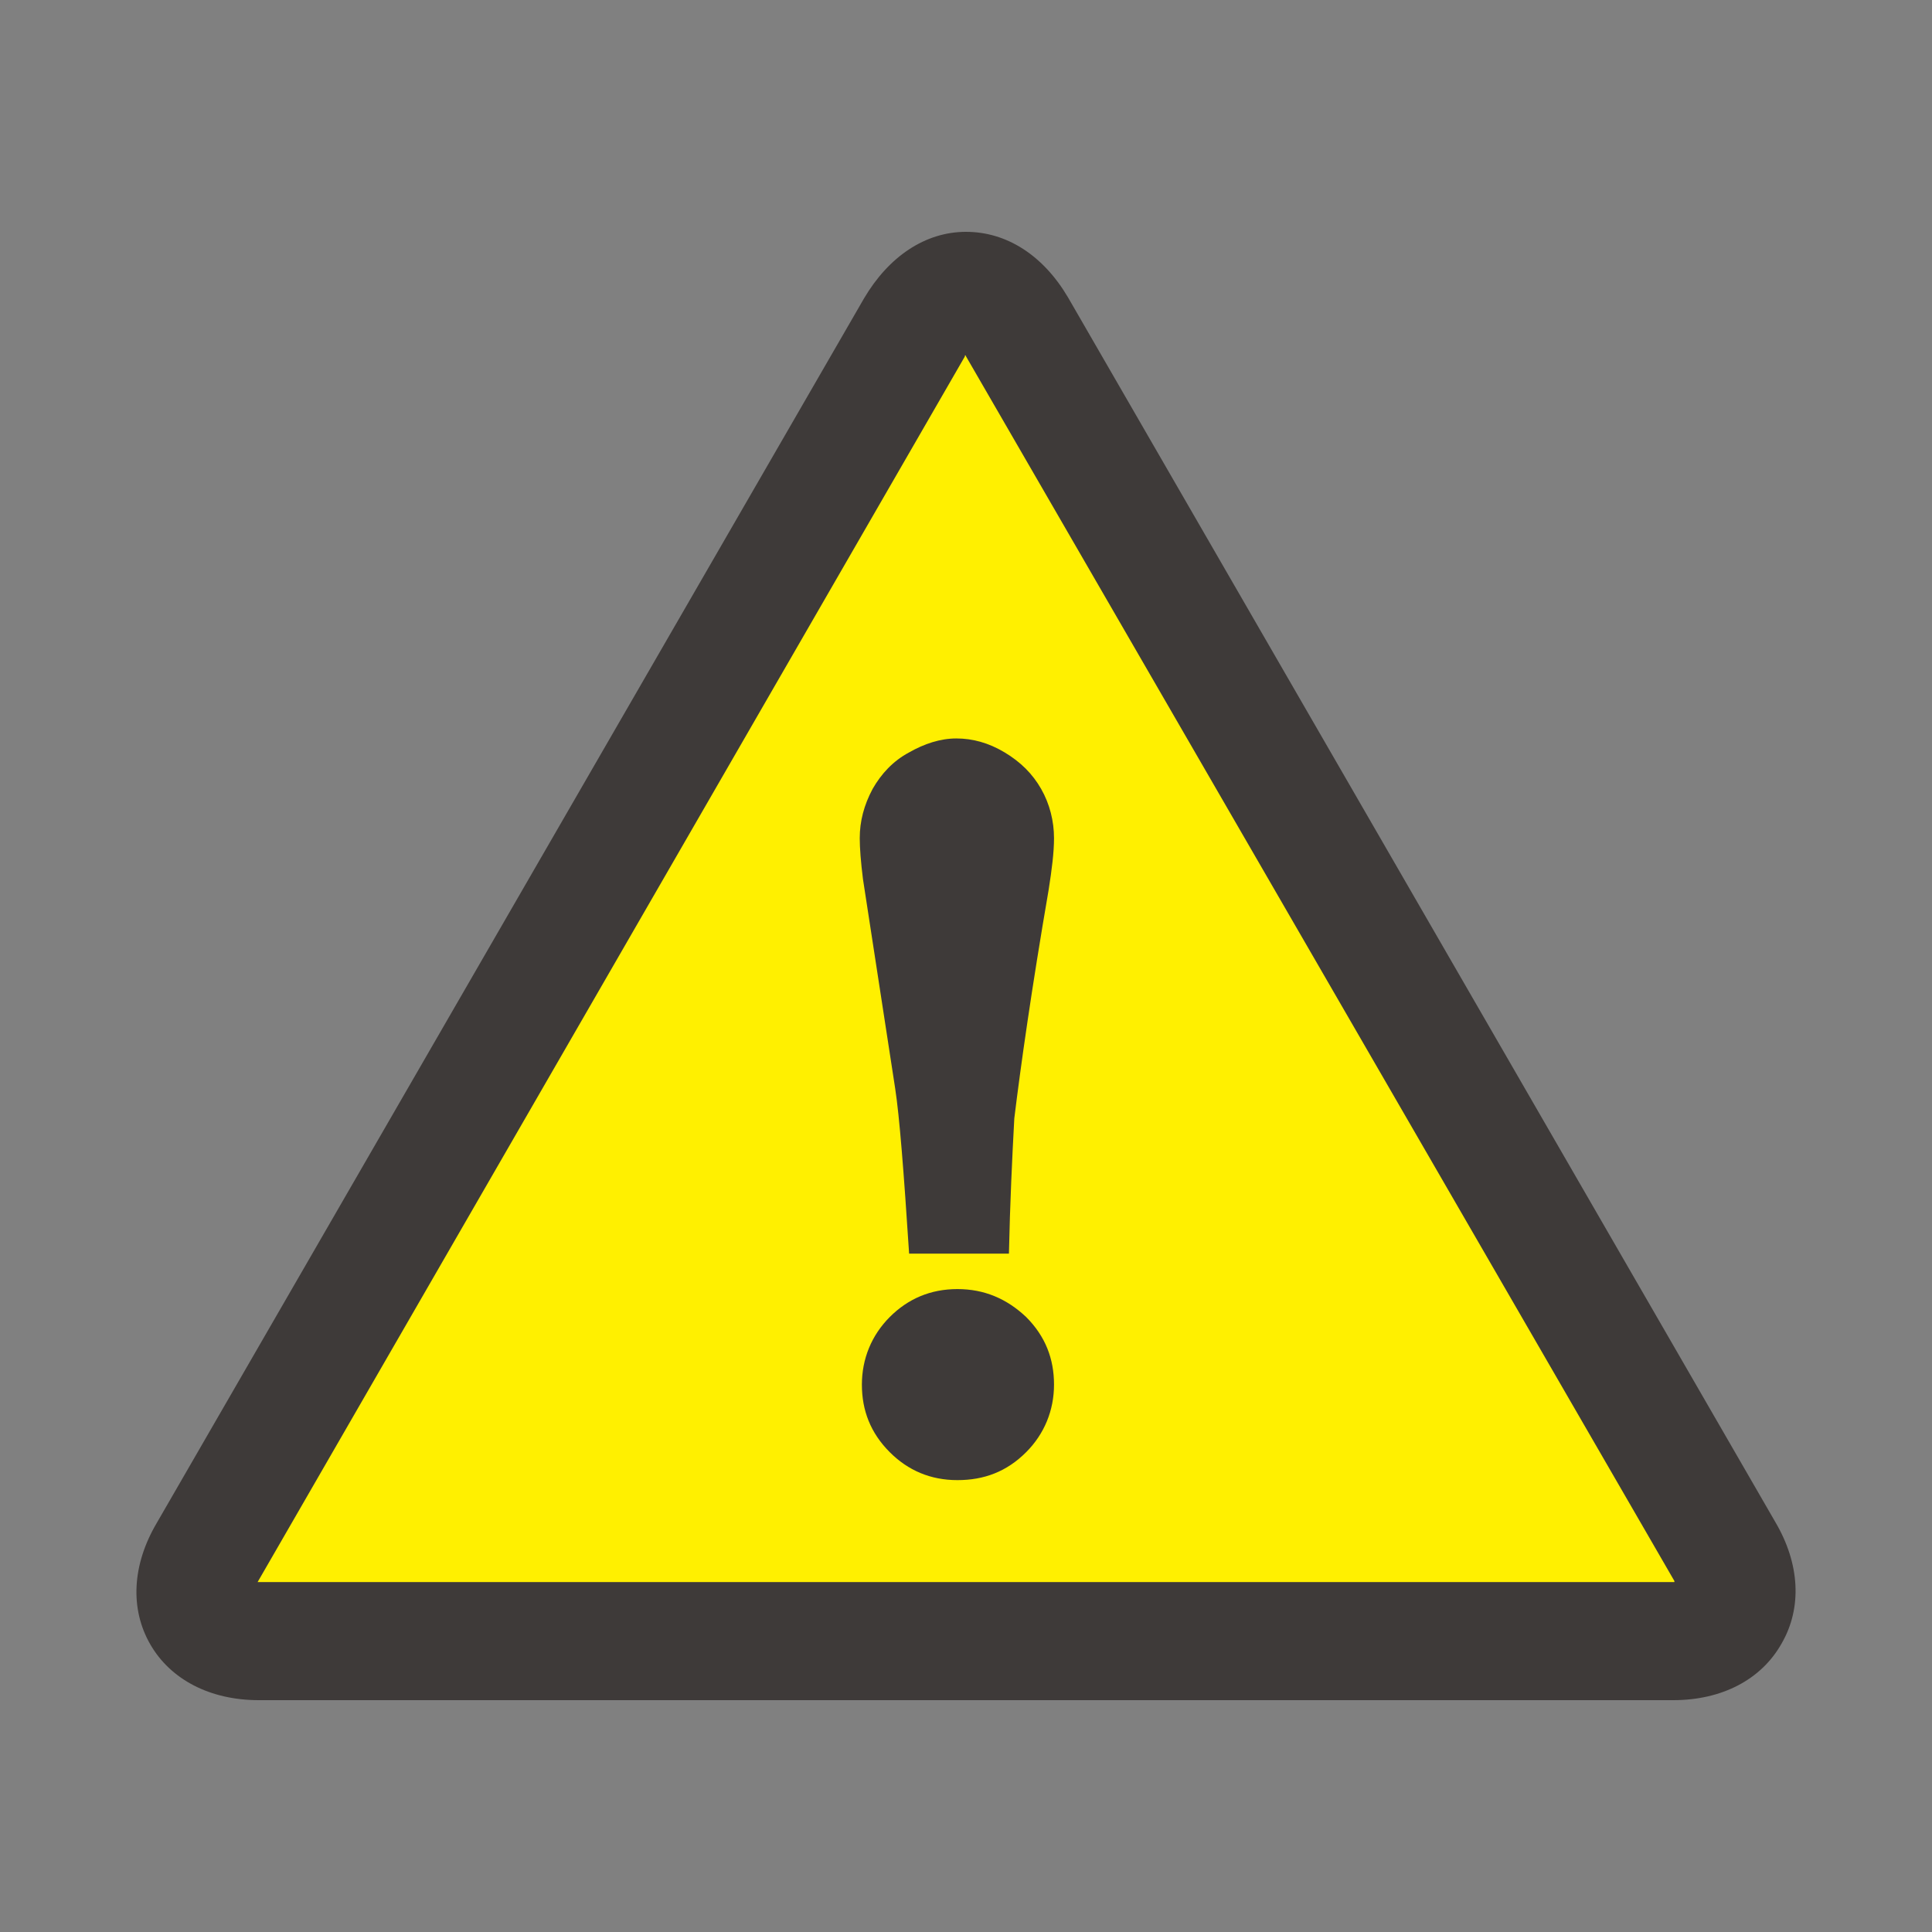
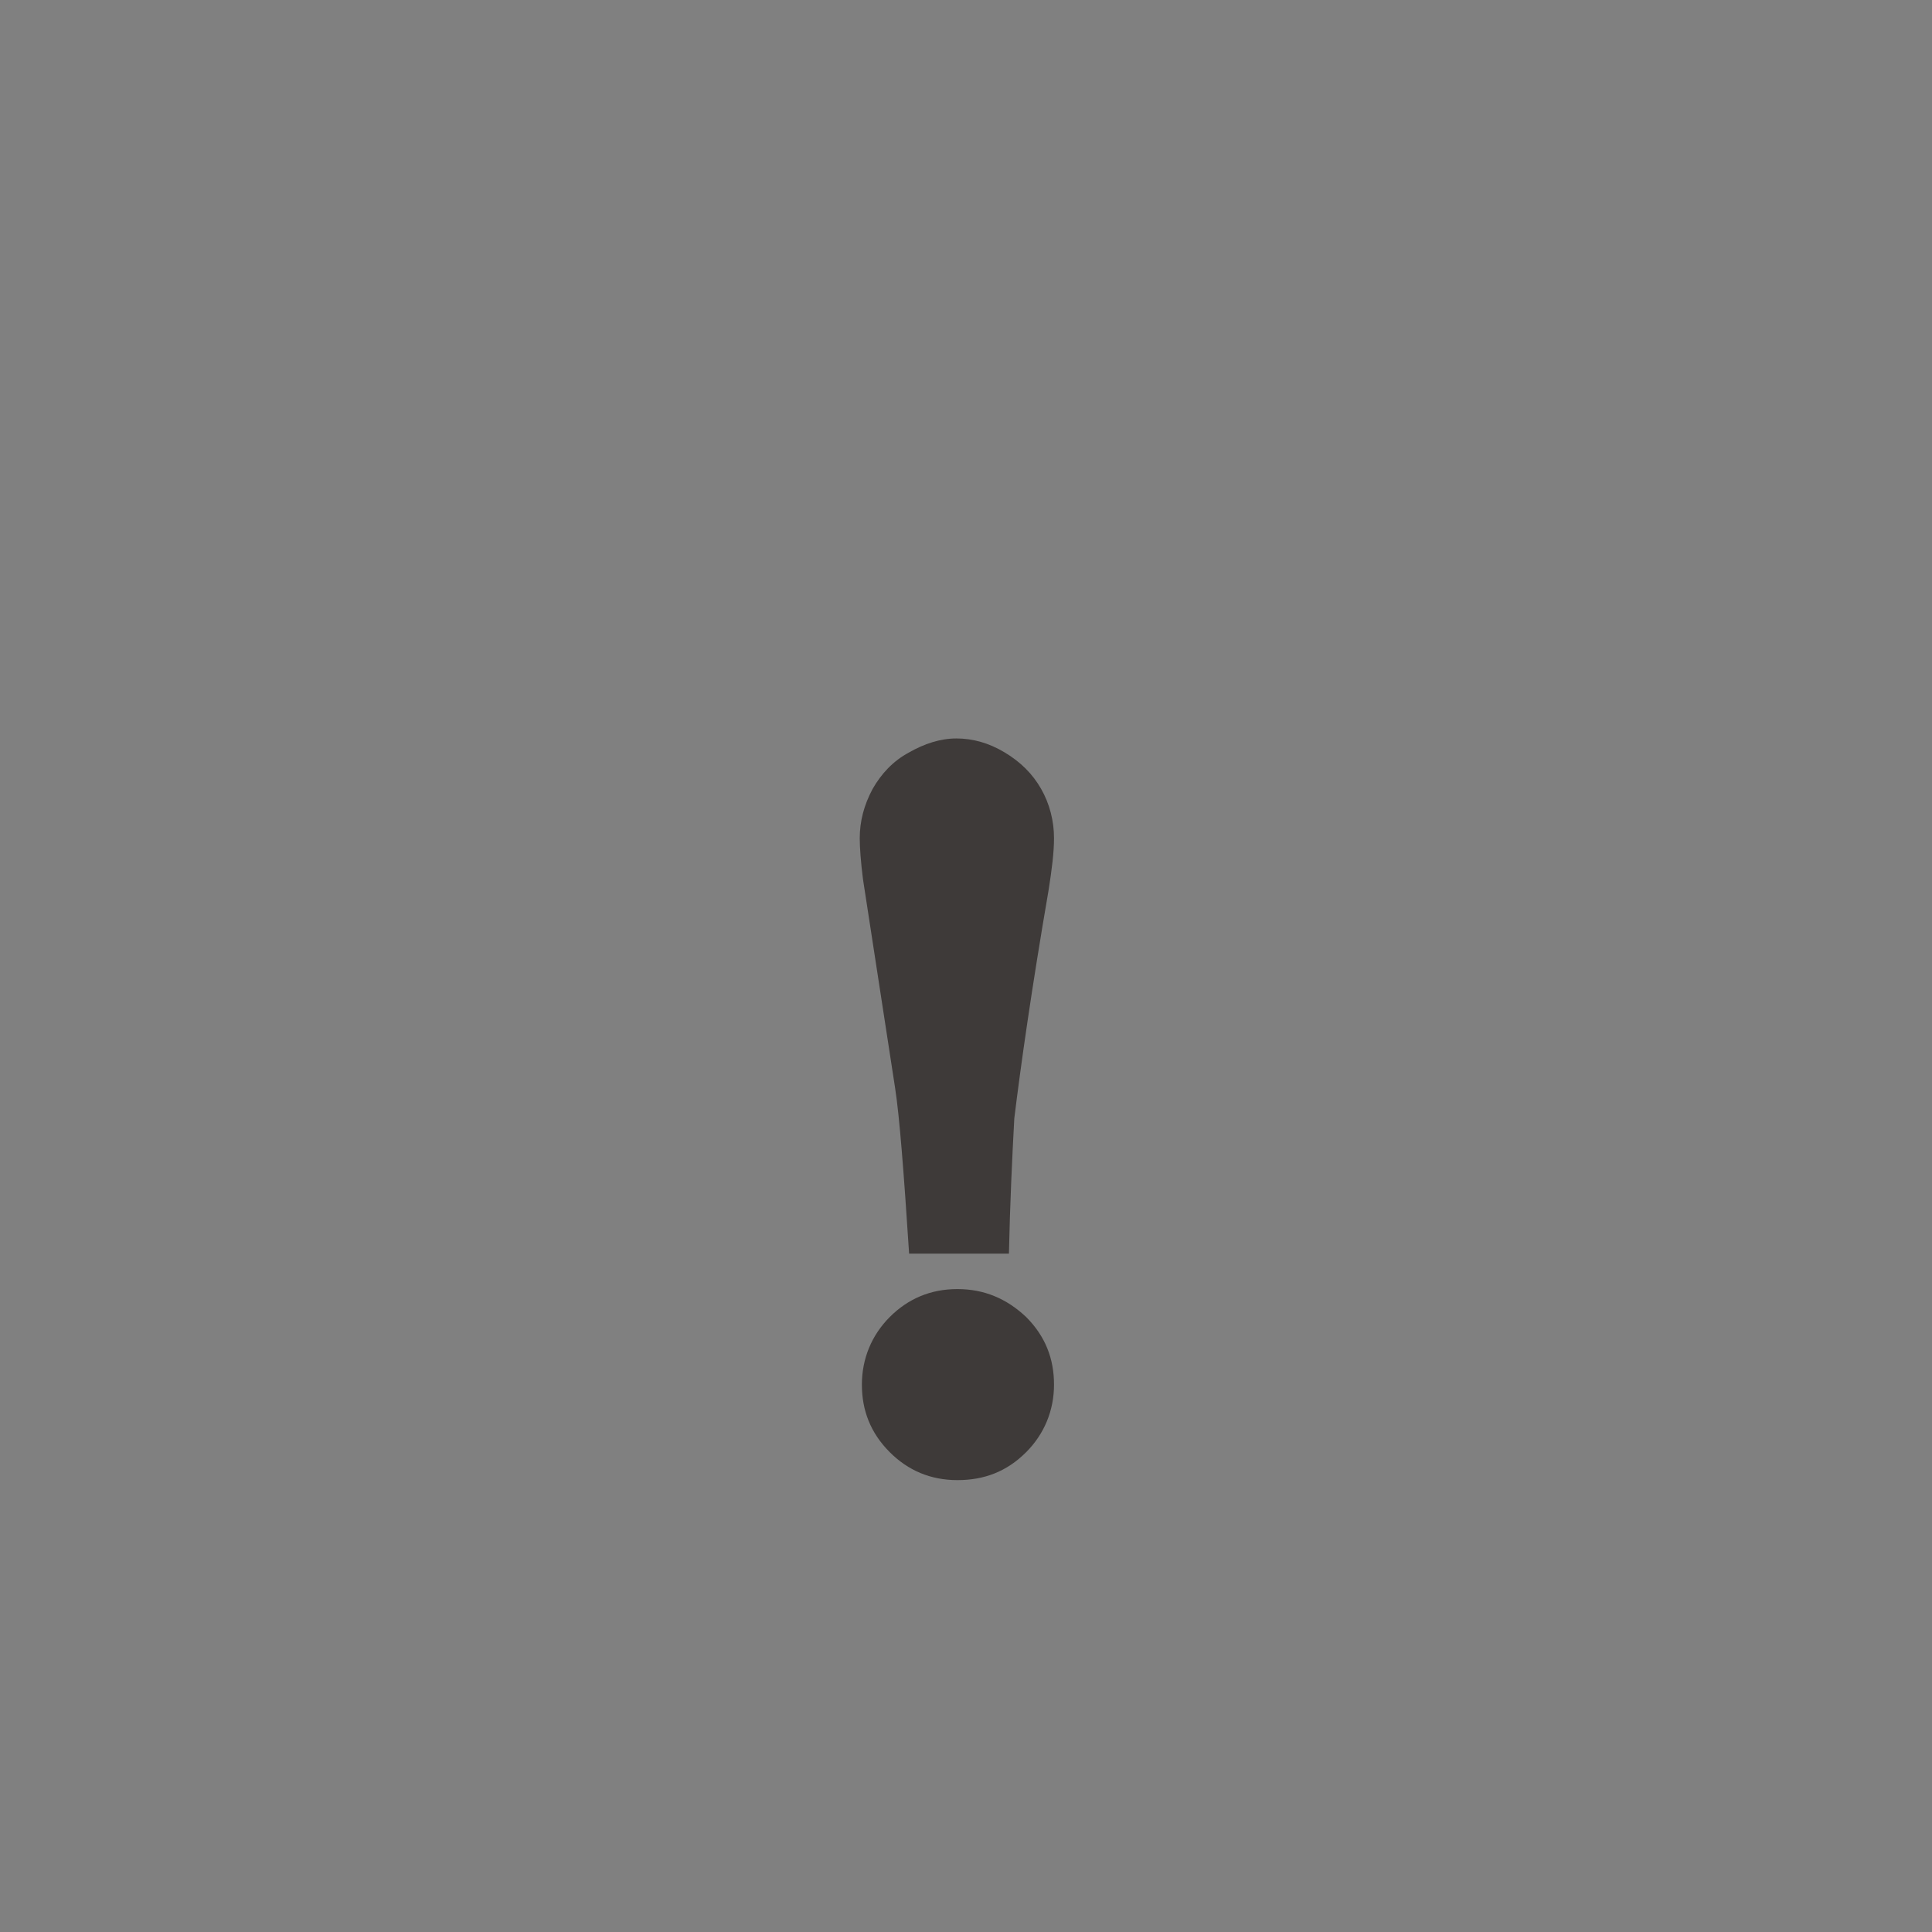
<svg xmlns="http://www.w3.org/2000/svg" version="1.1" x="0px" y="0px" viewBox="0 0 18 18" enable-background="new 0 0 18 18" xml:space="preserve">
  <rect x="0" y="0" width="18" height="18" fill="#808080" stroke="none" />
  <g id="レイヤー_1">
</g>
  <g id="contents">
    <g>
      <g>
        <g>
-           <path fill="#FFF000" d="M2.41,15.29c-0.53,0-0.74-0.37-0.48-0.83L8.52,3.05c0.26-0.45,0.69-0.45,0.95,0l6.59,11.41      c0.26,0.45,0.05,0.83-0.48,0.83H2.41z" />
-         </g>
-         <path fill="#3E3A39" d="M15.59,15.84H2.41c-0.45,0-0.82-0.19-1.01-0.52c-0.19-0.33-0.17-0.74,0.06-1.13L8.05,2.78     C8.28,2.39,8.62,2.16,9,2.16c0.38,0,0.72,0.22,0.95,0.61l6.59,11.41c0.23,0.39,0.25,0.8,0.06,1.13     C16.41,15.65,16.04,15.84,15.59,15.84z M2.4,14.74C2.4,14.74,2.41,14.75,2.4,14.74l13.19,0c0,0,0.01,0,0.01,0c0,0,0-0.01,0-0.01     L9,3.32c0,0,0-0.01-0.01-0.01c0,0,0,0.01,0,0.01L2.4,14.74C2.4,14.74,2.4,14.74,2.4,14.74z" />
+           </g>
      </g>
      <g>
        <path fill="#3E3A39" d="M9.4,11.68H8.47c-0.05-0.77-0.09-1.28-0.13-1.54l-0.3-1.95C8.02,8.03,8.01,7.9,8.01,7.81     c0-0.16,0.04-0.31,0.12-0.46c0.08-0.14,0.19-0.26,0.34-0.34c0.14-0.08,0.29-0.13,0.44-0.13c0.15,0,0.3,0.04,0.45,0.13     c0.15,0.09,0.26,0.2,0.34,0.34c0.08,0.14,0.12,0.3,0.12,0.46c0,0.13-0.02,0.29-0.05,0.48c-0.16,0.93-0.26,1.64-0.32,2.13     C9.43,10.79,9.41,11.21,9.4,11.68z M8.92,12.01c0.25,0,0.46,0.09,0.64,0.26c0.18,0.18,0.26,0.39,0.26,0.63s-0.09,0.46-0.26,0.63     c-0.18,0.18-0.39,0.26-0.64,0.26c-0.25,0-0.46-0.09-0.63-0.26c-0.18-0.18-0.26-0.39-0.26-0.63s0.09-0.46,0.26-0.63     C8.46,12.1,8.67,12.01,8.92,12.01z" />
      </g>
    </g>
  </g>
</svg>